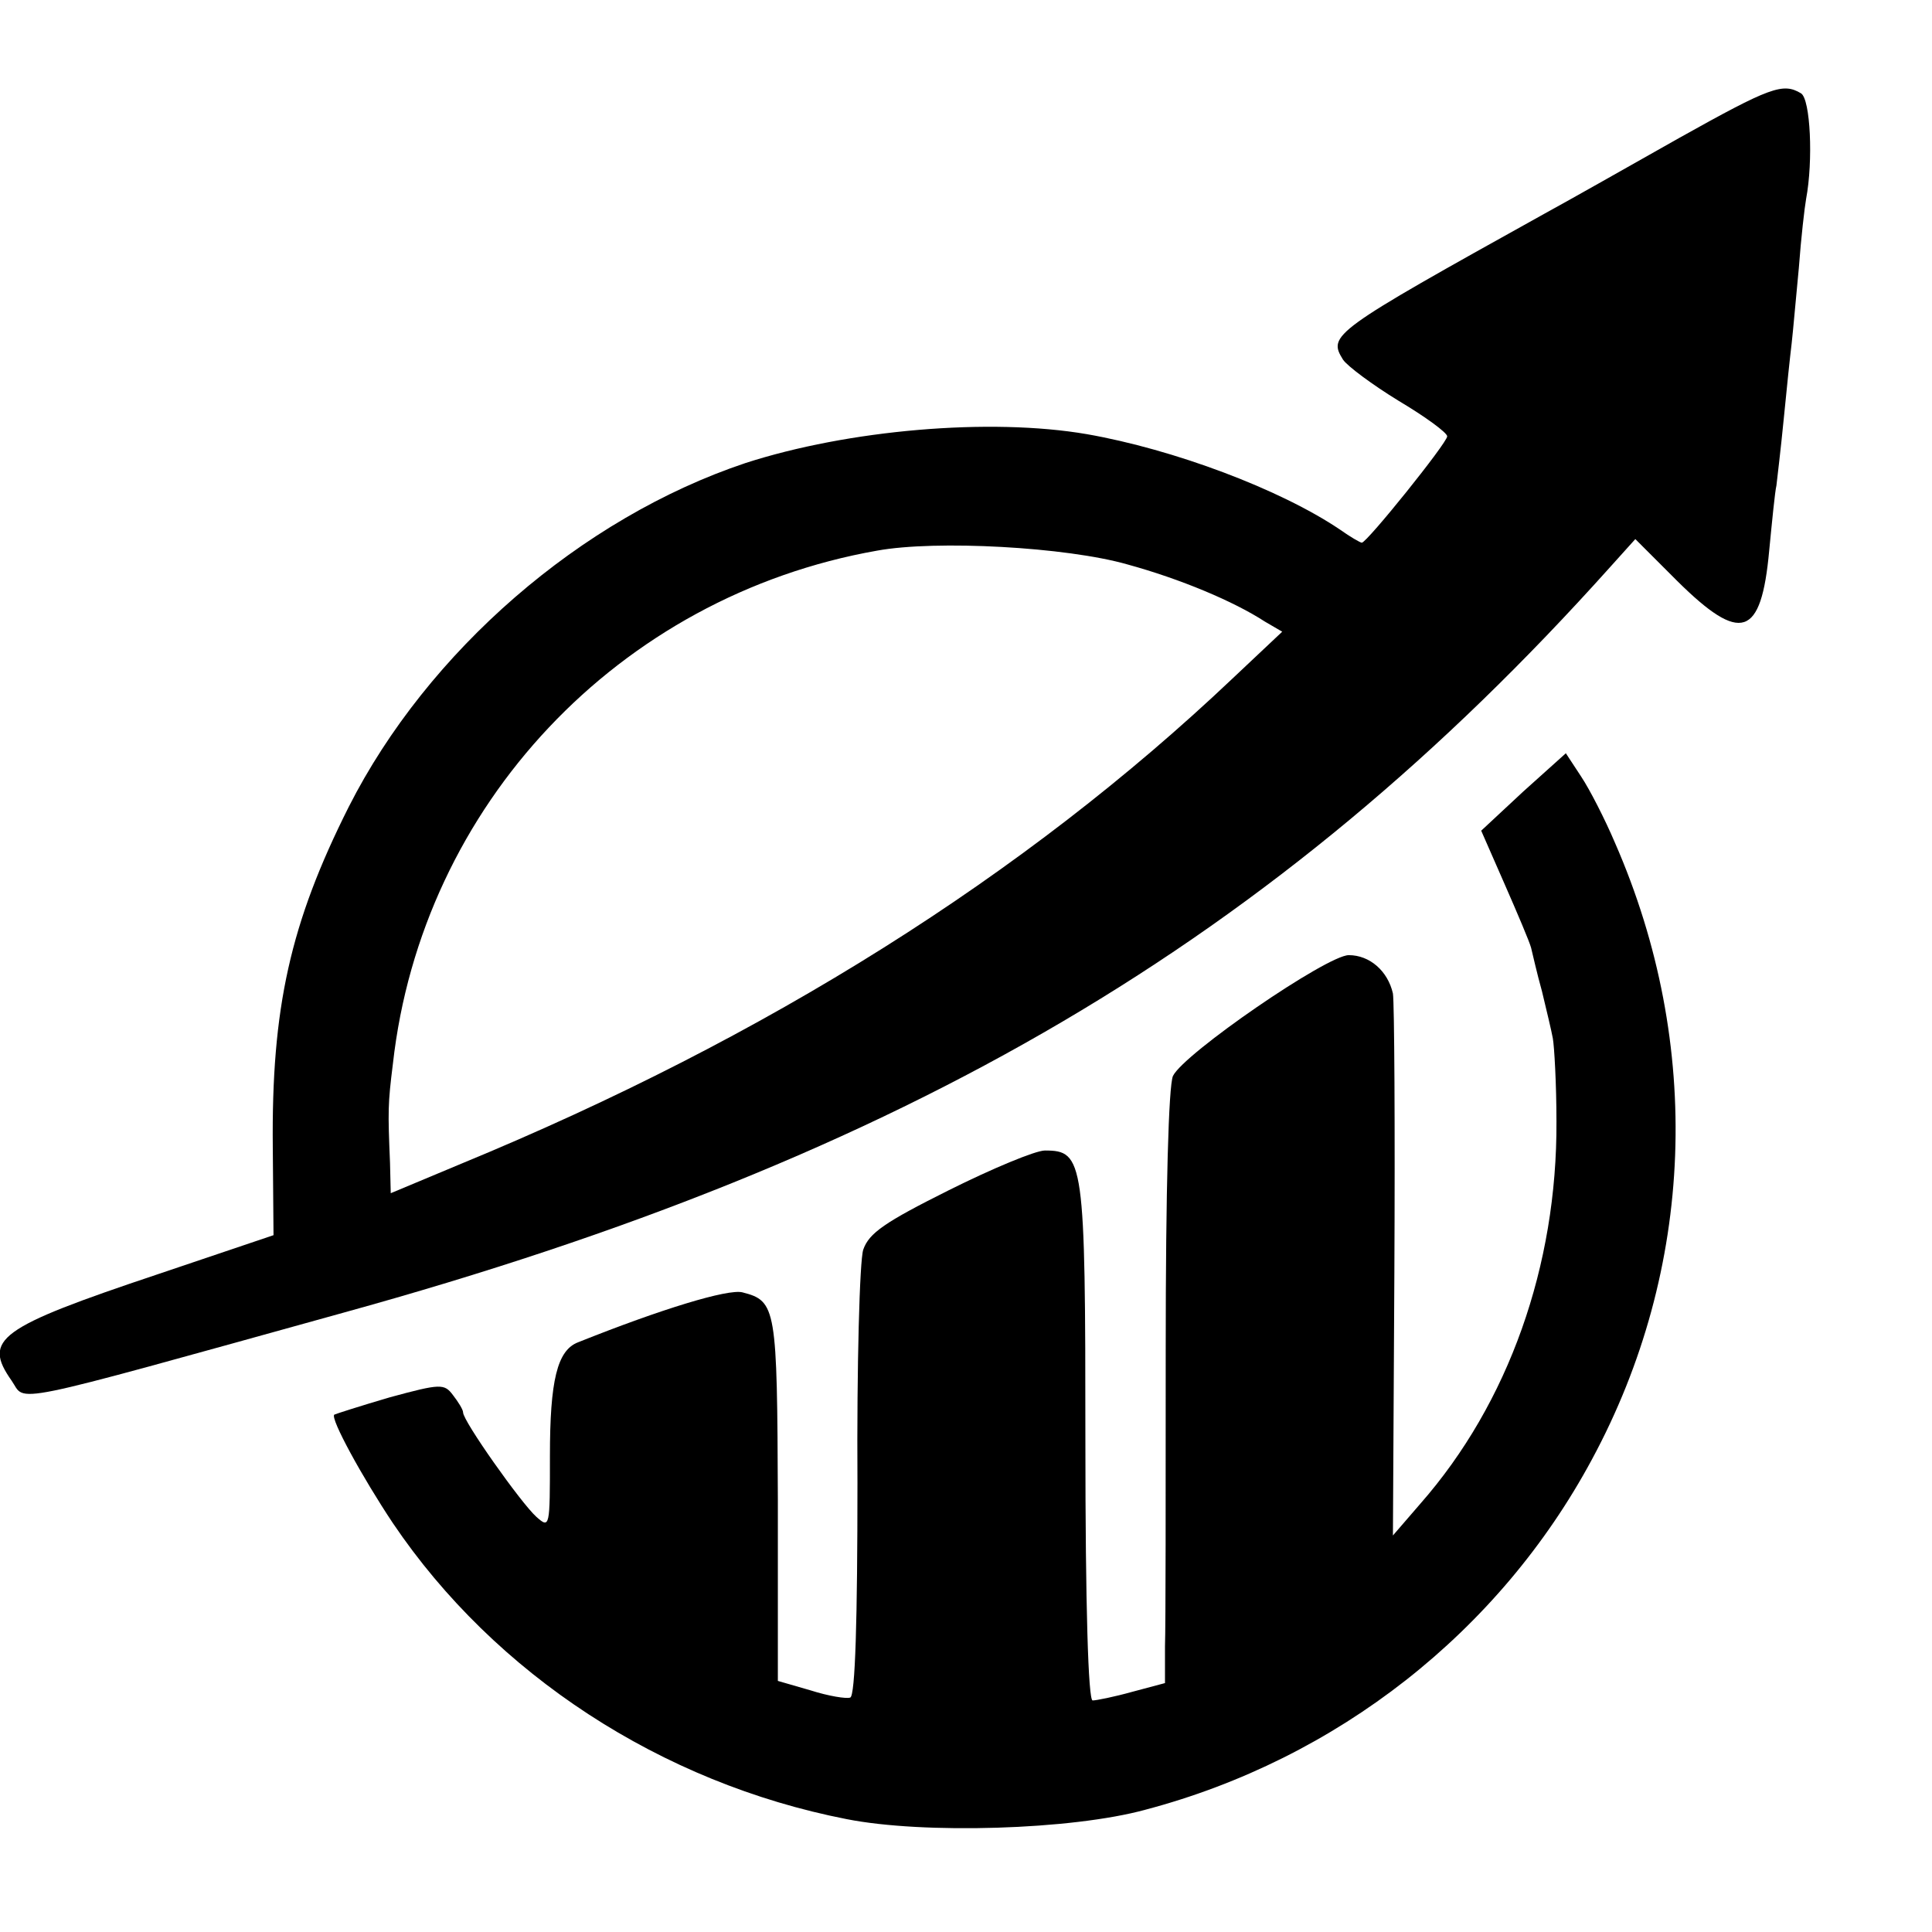
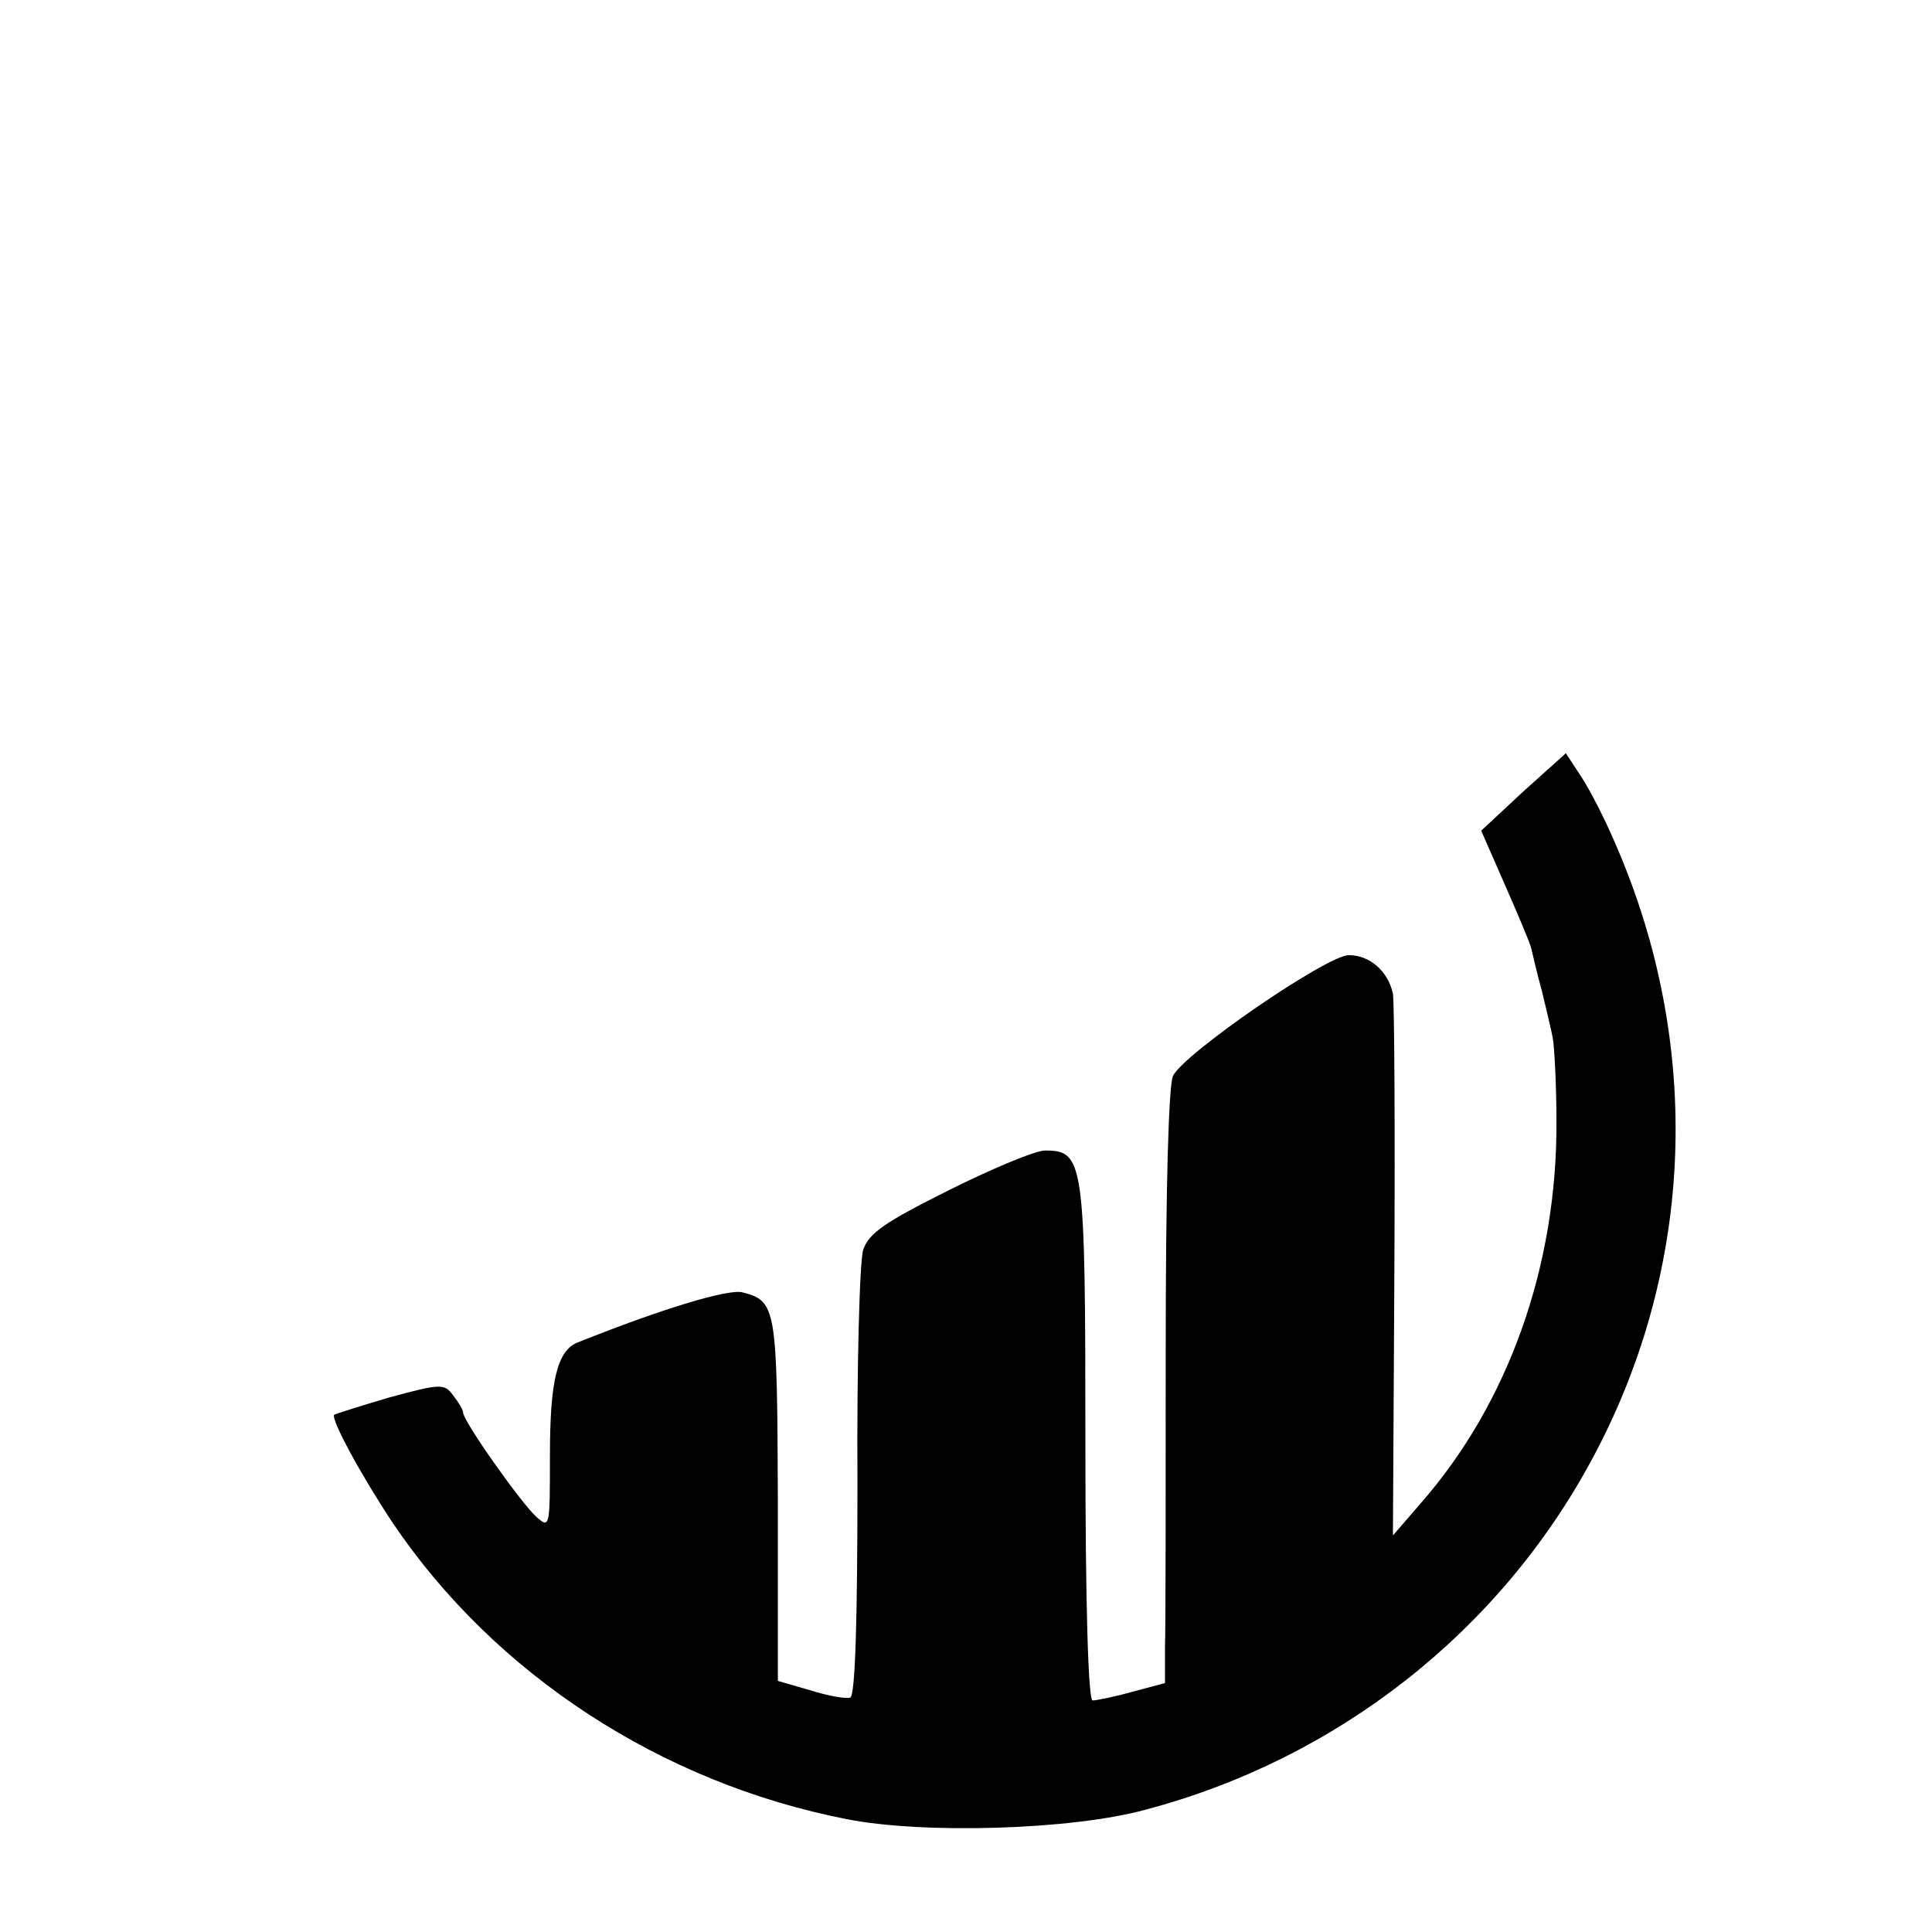
<svg xmlns="http://www.w3.org/2000/svg" version="1.0" width="267pt" height="267pt" viewBox="0 0 267 267" preserveAspectRatio="xMidYMid meet">
  <g transform="translate(0,267) scale(0.1,-0.1)" fill="#000000" stroke="none">
-     <path d="M2320 2479 c-69 -39 -152 -86 -185 -104 -295 -164 -300 -168 -279 -202 6 -9 41 -35 77 -57 37 -22 67 -44 67 -49 0 -9 -111 -147 -118 -147 -2 0 -16 8 -30 18 -83 56 -230 111 -350 132 -134 23 -330 6 -472 -40 -227 -76 -439 -260 -548 -475 -81 -161 -107 -278 -105 -471 l1 -121 -160 -54 c-221 -74 -242 -90 -202 -147 21 -30 -17 -38 459 94 779 215 1288 515 1749 1029 l36 40 58 -58 c88 -87 116 -78 127 42 4 41 8 82 10 90 1 9 6 50 10 91 4 41 9 89 11 105 2 17 6 64 10 105 3 41 8 84 10 95 10 53 6 138 -7 146 -25 15 -42 9 -169 -62z m-762 -589 c73 -20 147 -51 190 -79 l24 -14 -69 -65 c-287 -272 -643 -496 -1065 -670 l-98 -41 -1 42 c-3 72 -3 81 4 137 40 357 312 646 669 709 82 15 262 5 346 -19z" />
    <path d="M2105 1576 l-58 -54 32 -73 c18 -41 35 -81 37 -89 2 -8 8 -35 15 -60 6 -25 13 -54 15 -65 2 -11 5 -63 5 -115 1 -199 -66 -389 -188 -528 l-38 -44 2 364 c1 199 0 373 -2 385 -7 31 -32 53 -61 53 -30 0 -228 -136 -243 -167 -6 -14 -10 -154 -10 -380 0 -197 0 -381 -1 -408 l0 -51 -45 -12 c-25 -7 -50 -12 -55 -12 -6 0 -10 129 -10 358 0 389 -2 402 -56 402 -13 0 -73 -25 -133 -55 -88 -44 -110 -59 -118 -82 -5 -15 -9 -160 -8 -322 0 -189 -3 -295 -10 -297 -5 -2 -30 2 -55 10 l-45 13 0 250 c-1 266 -2 275 -49 287 -20 5 -112 -23 -227 -69 -29 -11 -39 -53 -39 -157 0 -99 0 -101 -19 -84 -21 19 -101 132 -101 144 0 4 -7 15 -14 24 -12 16 -17 16 -87 -3 -41 -12 -75 -23 -77 -24 -6 -5 39 -87 81 -150 141 -209 371 -359 627 -409 106 -21 311 -15 413 13 265 70 489 246 617 484 142 263 154 573 32 852 -14 33 -35 74 -47 92 l-21 32 -59 -53z" />
  </g>
</svg>